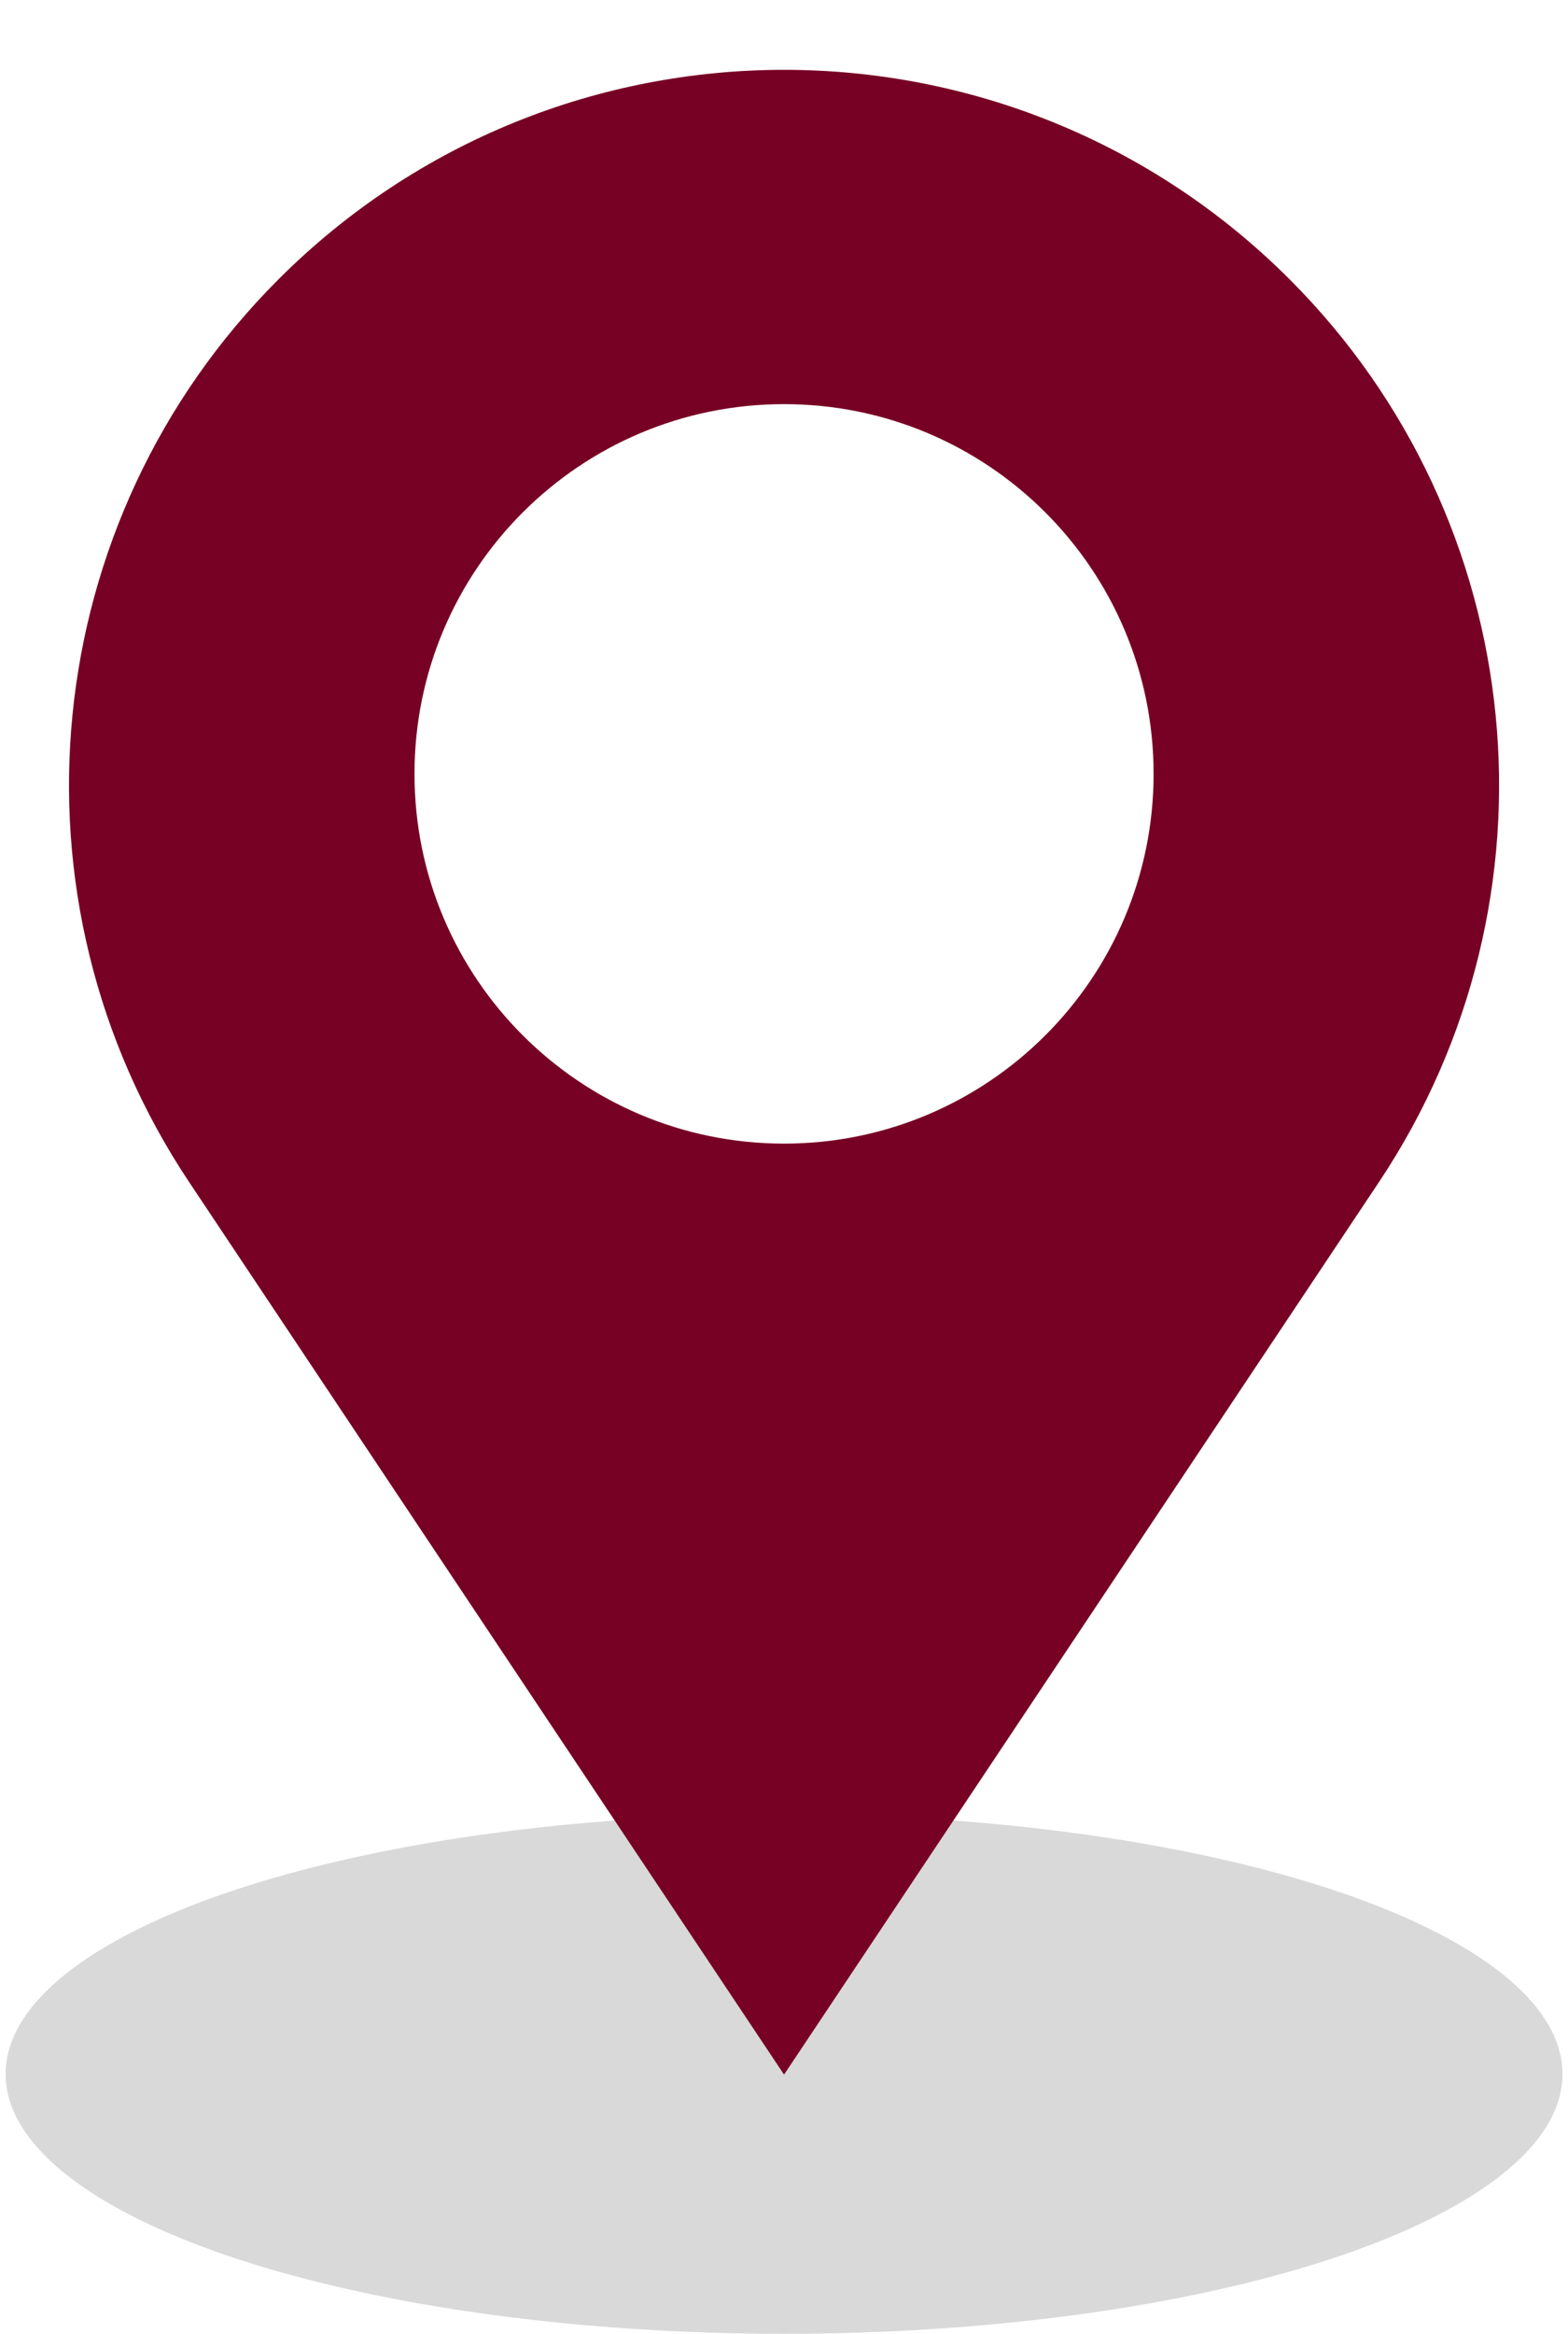
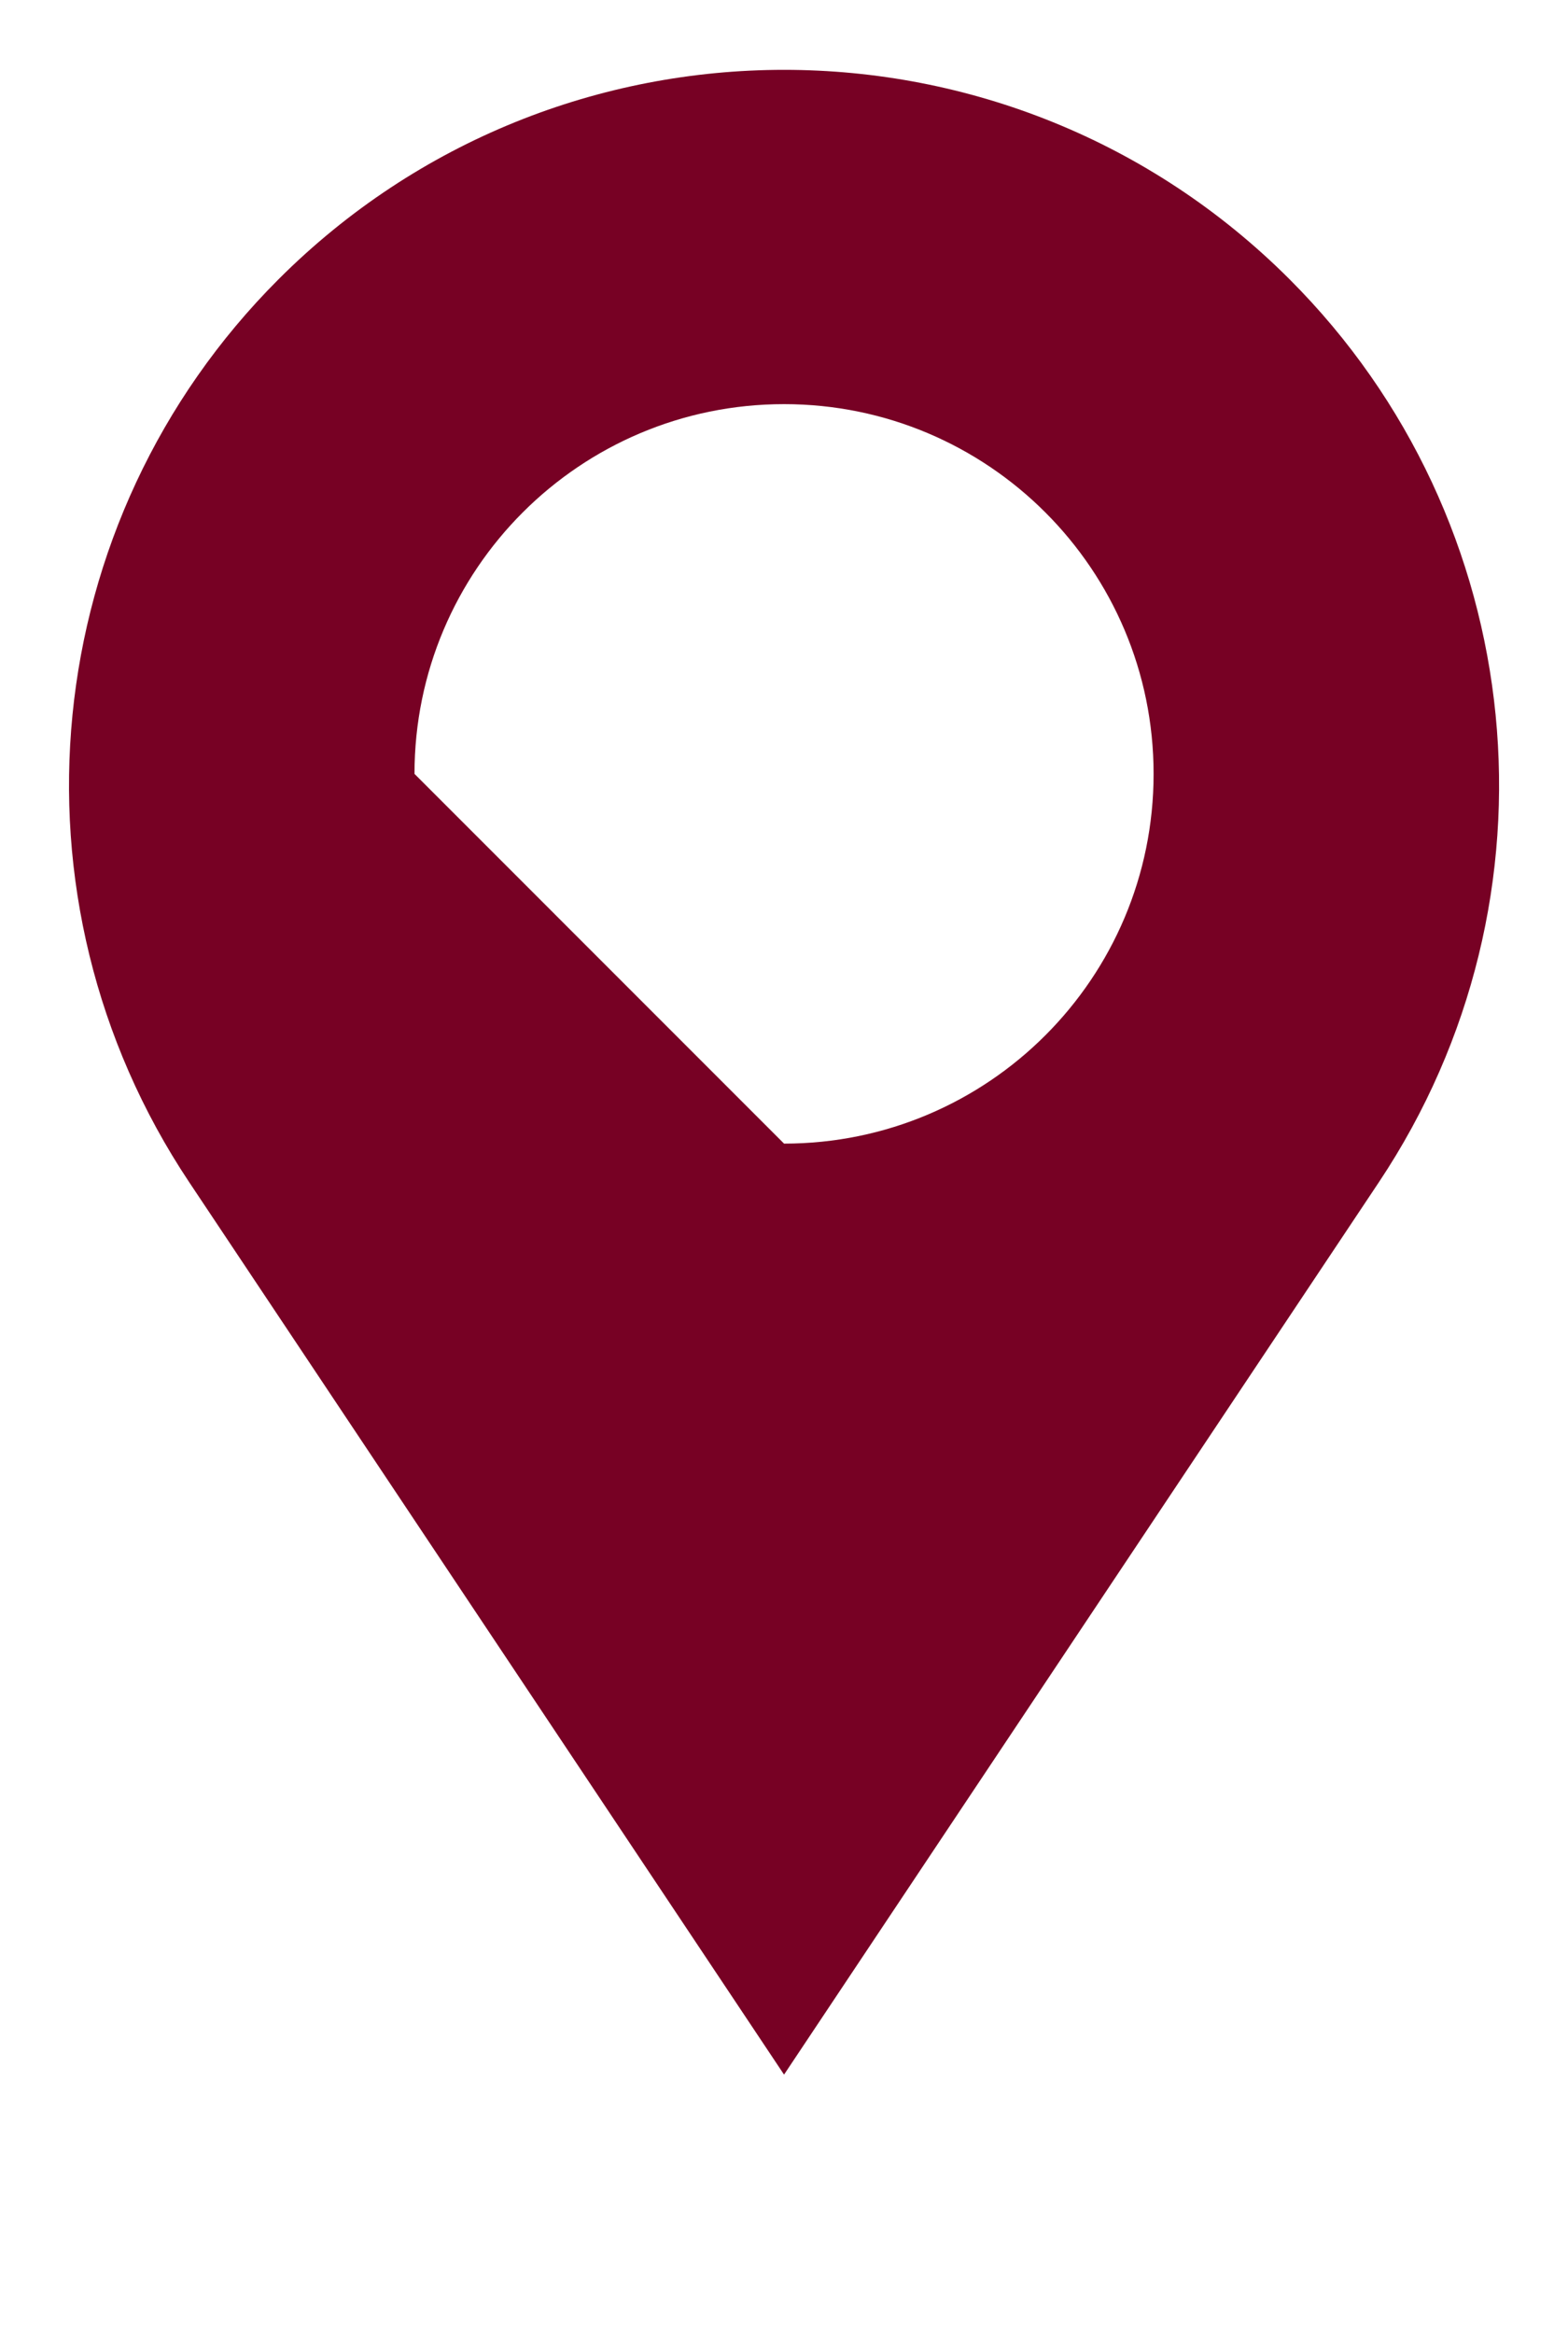
<svg xmlns="http://www.w3.org/2000/svg" fill="none" height="2628.4" preserveAspectRatio="xMidYMid meet" style="fill: none" version="1" viewBox="616.7 120.5 1766.5 2628.4" width="1766.5" zoomAndPan="magnify">
  <g id="change1_1">
-     <ellipse cx="1500" cy="2456.31" fill="#d9d9d9" rx="877" ry="292.539" />
-   </g>
+     </g>
  <g id="change2_1">
-     <path clip-rule="evenodd" d="M2069.61 435.126C1755.02 120.488 1244.98 120.488 930.394 435.126C658.838 706.727 616.741 1132.29 829.819 1451.85L1500 2456.93L2170.18 1451.85C2383.26 1132.29 2341.16 706.727 2069.61 435.126ZM1500 1408.44C1729.93 1408.44 1916.33 1222.01 1916.33 992.043C1916.33 762.072 1729.93 575.643 1500 575.643C1270.07 575.643 1083.67 762.072 1083.67 992.043C1083.67 1222.01 1270.07 1408.44 1500 1408.44Z" fill="#770124" fill-rule="evenodd" />
+     <path clip-rule="evenodd" d="M2069.61 435.126C1755.02 120.488 1244.98 120.488 930.394 435.126C658.838 706.727 616.741 1132.29 829.819 1451.85L1500 2456.93L2170.18 1451.85C2383.26 1132.29 2341.16 706.727 2069.61 435.126ZM1500 1408.44C1729.93 1408.44 1916.33 1222.01 1916.33 992.043C1916.33 762.072 1729.93 575.643 1500 575.643C1270.07 575.643 1083.67 762.072 1083.67 992.043Z" fill="#770124" fill-rule="evenodd" />
  </g>
</svg>